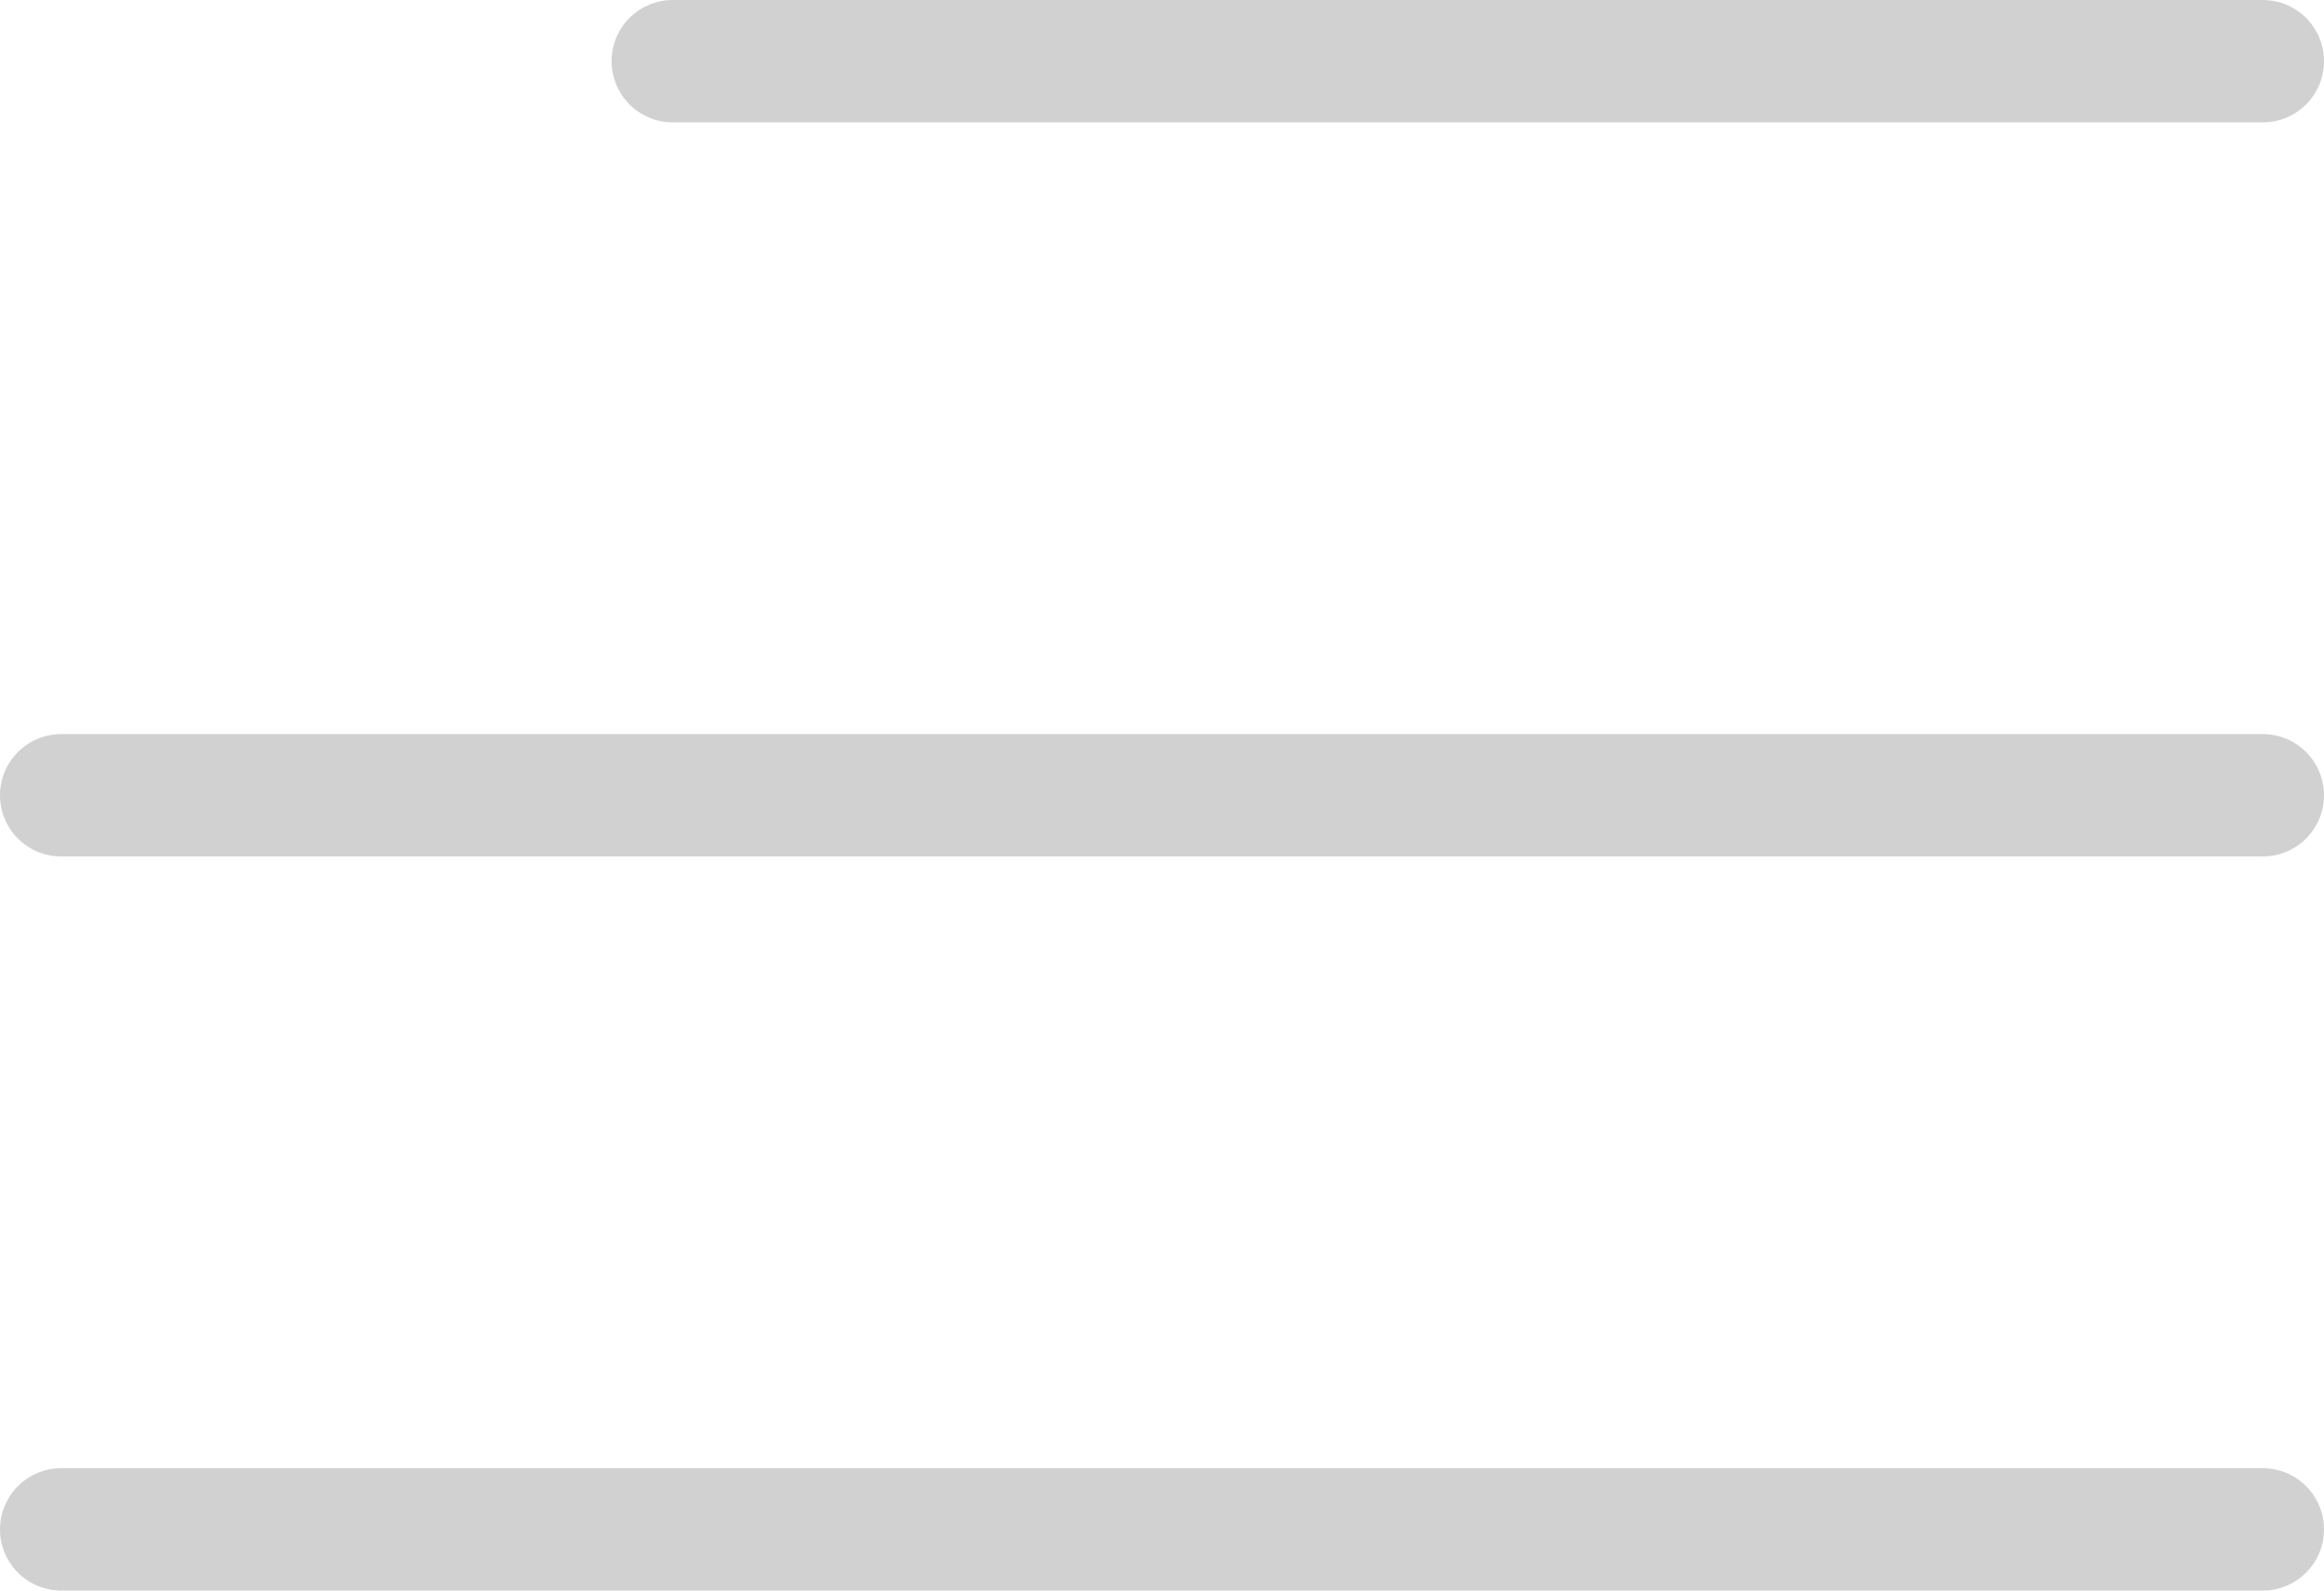
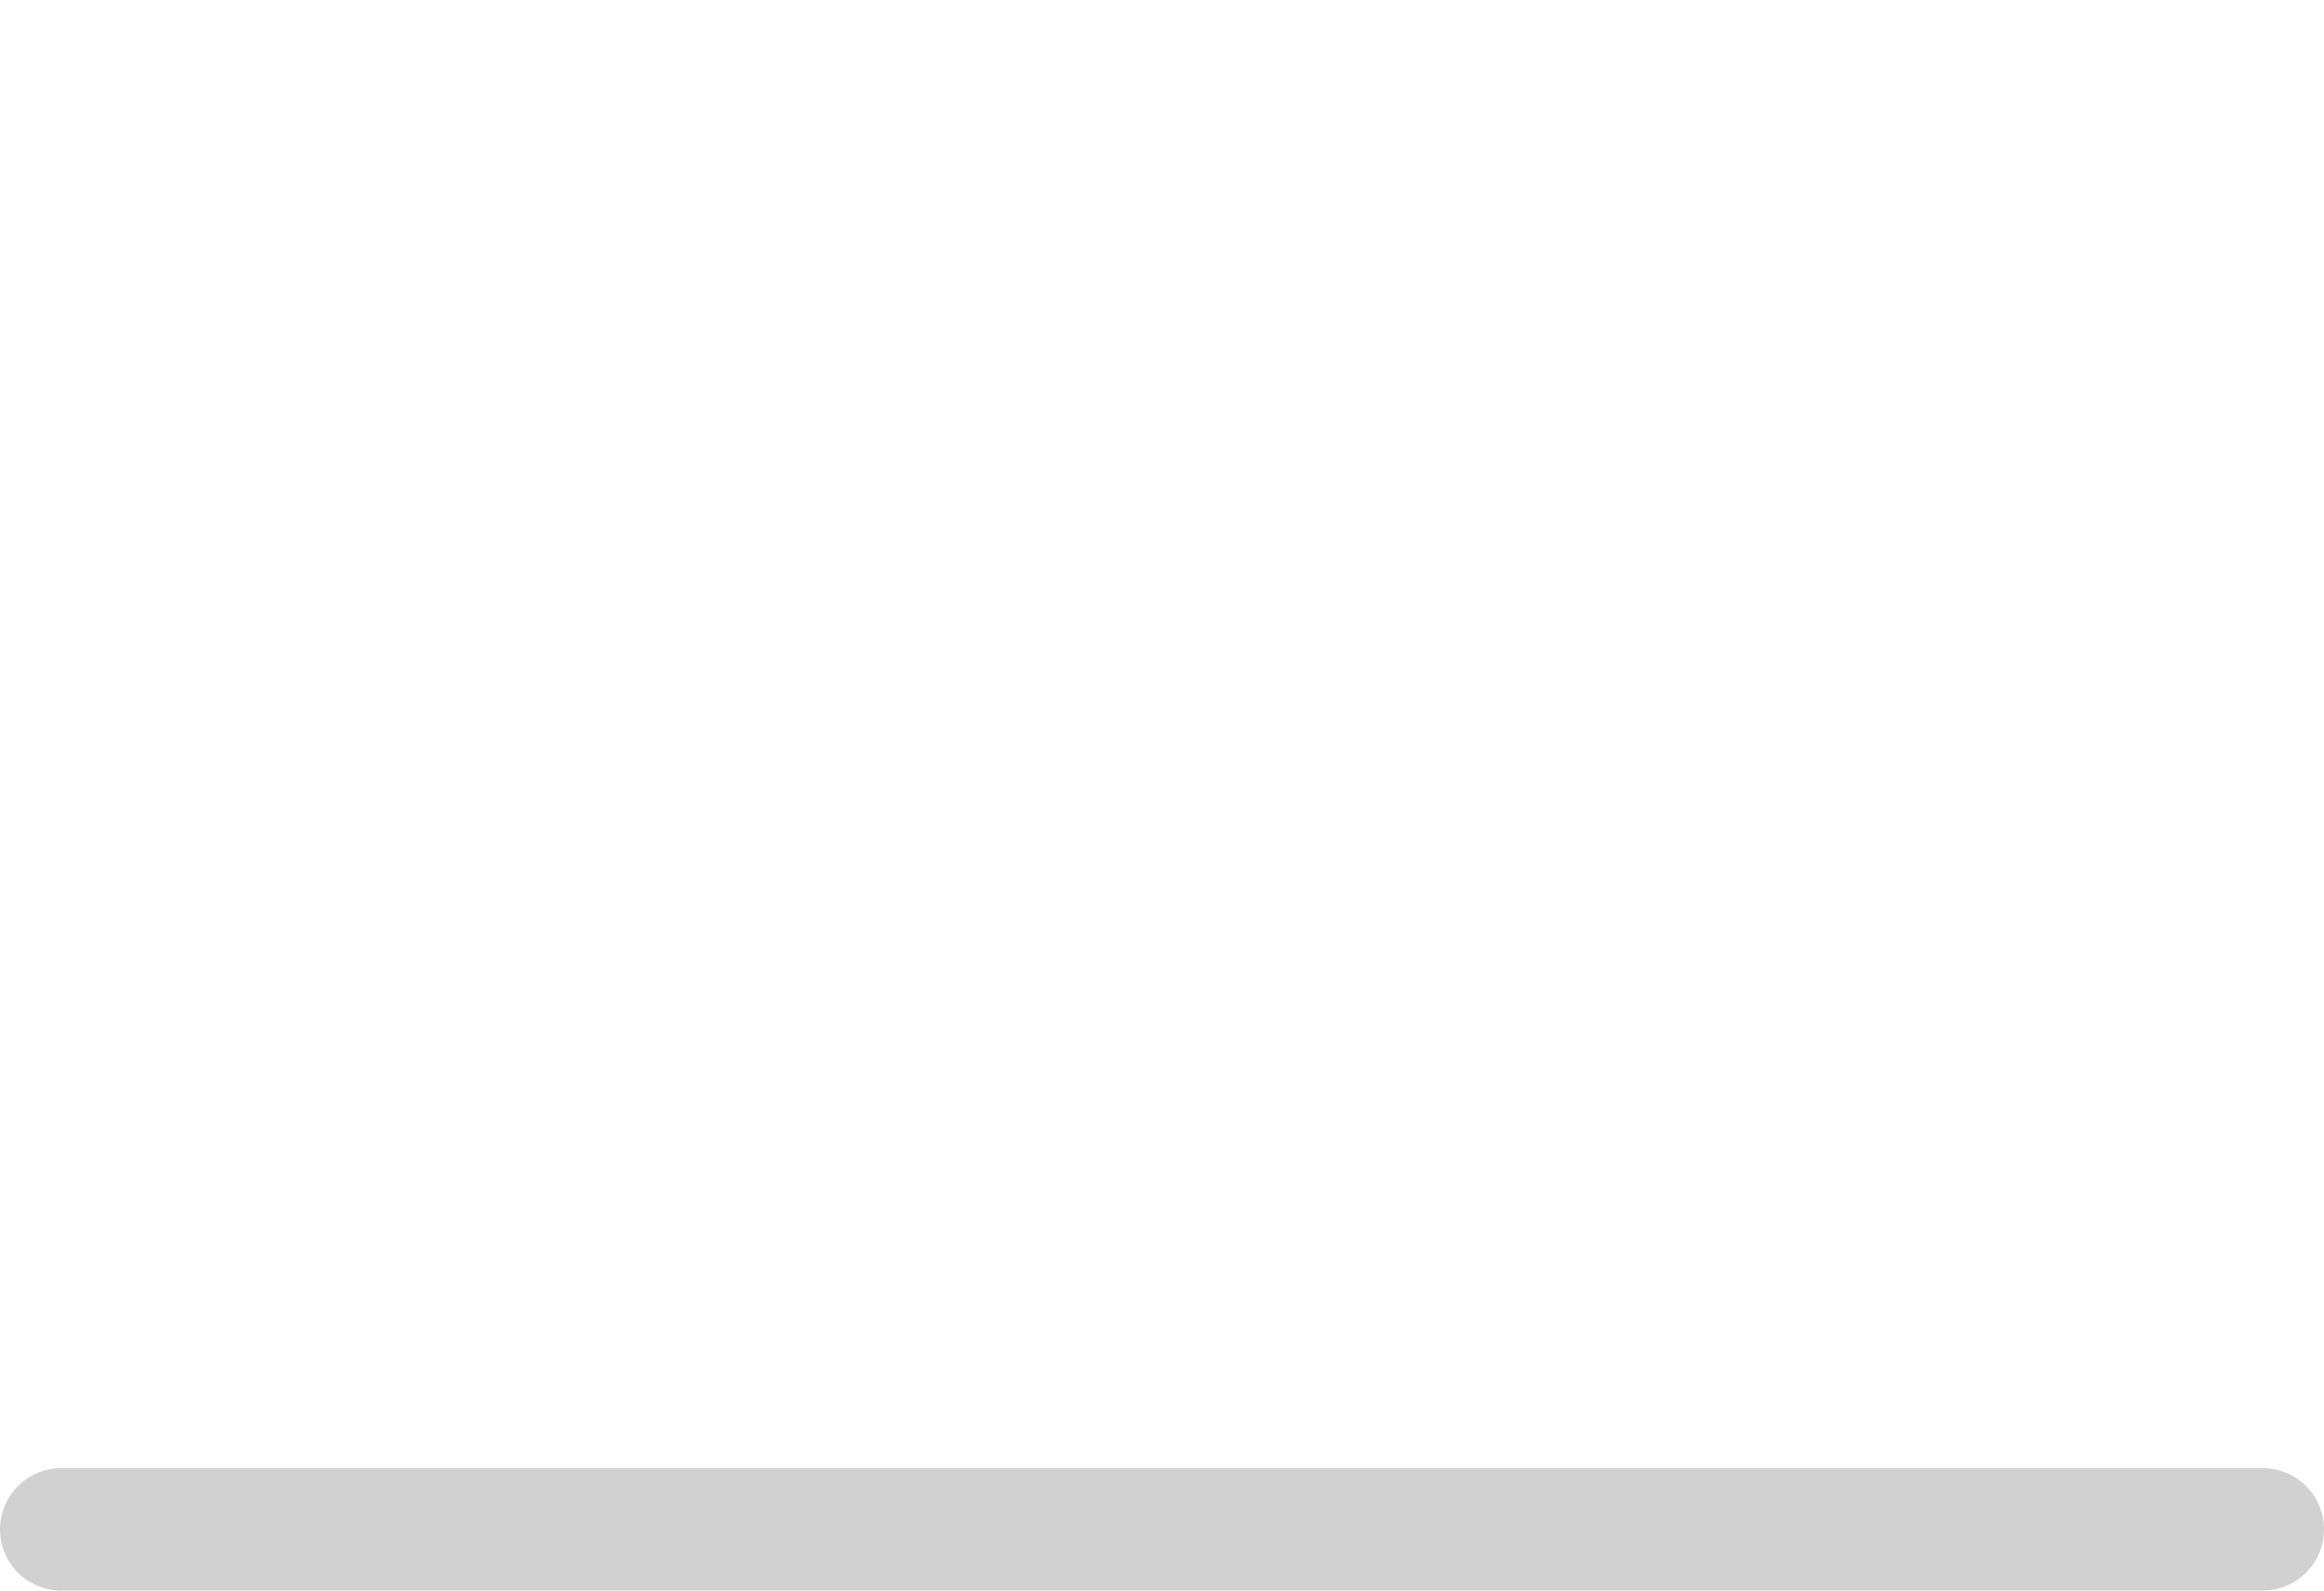
<svg xmlns="http://www.w3.org/2000/svg" width="38" height="26" viewBox="0 0 38 26" fill="none">
-   <line x1="11" y1="1" x2="37" y2="1" stroke="#D1D1D1" stroke-width="2" stroke-linecap="round" />
-   <line x1="1" y1="13" x2="37" y2="13" stroke="#D1D1D1" stroke-width="2" stroke-linecap="round" />
  <line x1="1" y1="25" x2="37" y2="25" stroke="#D1D1D1" stroke-width="2" stroke-linecap="round" />
</svg>